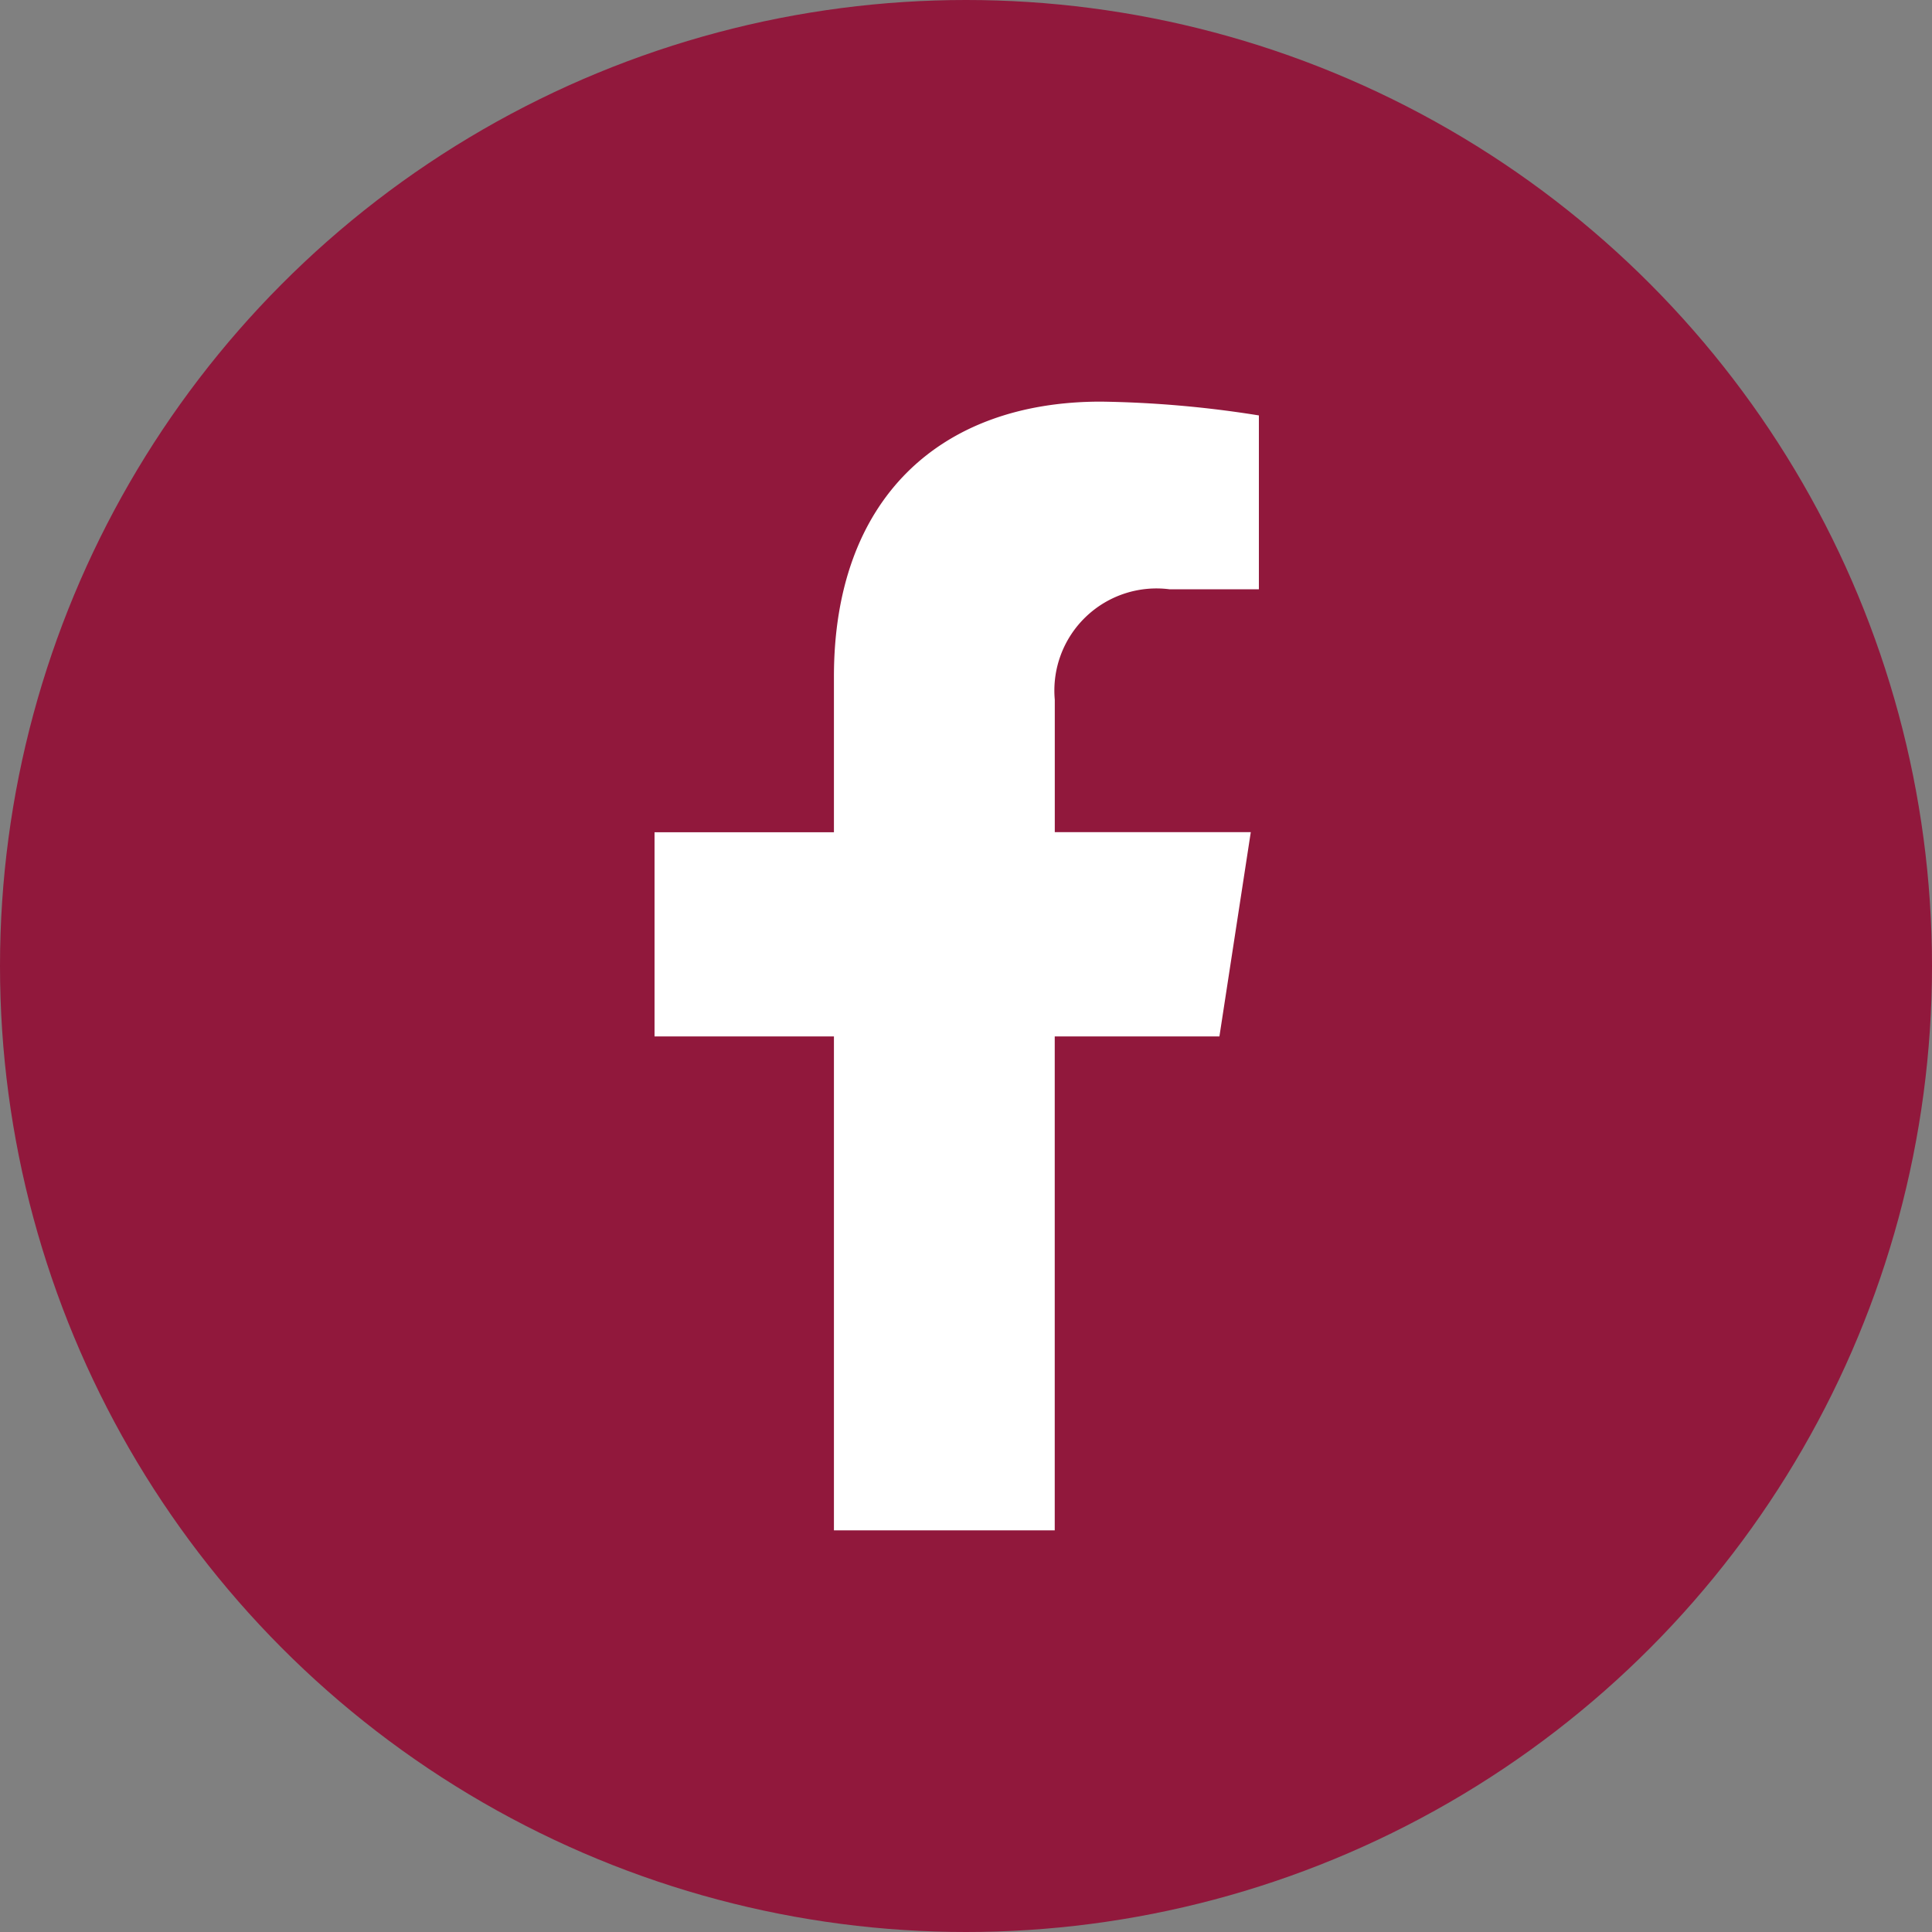
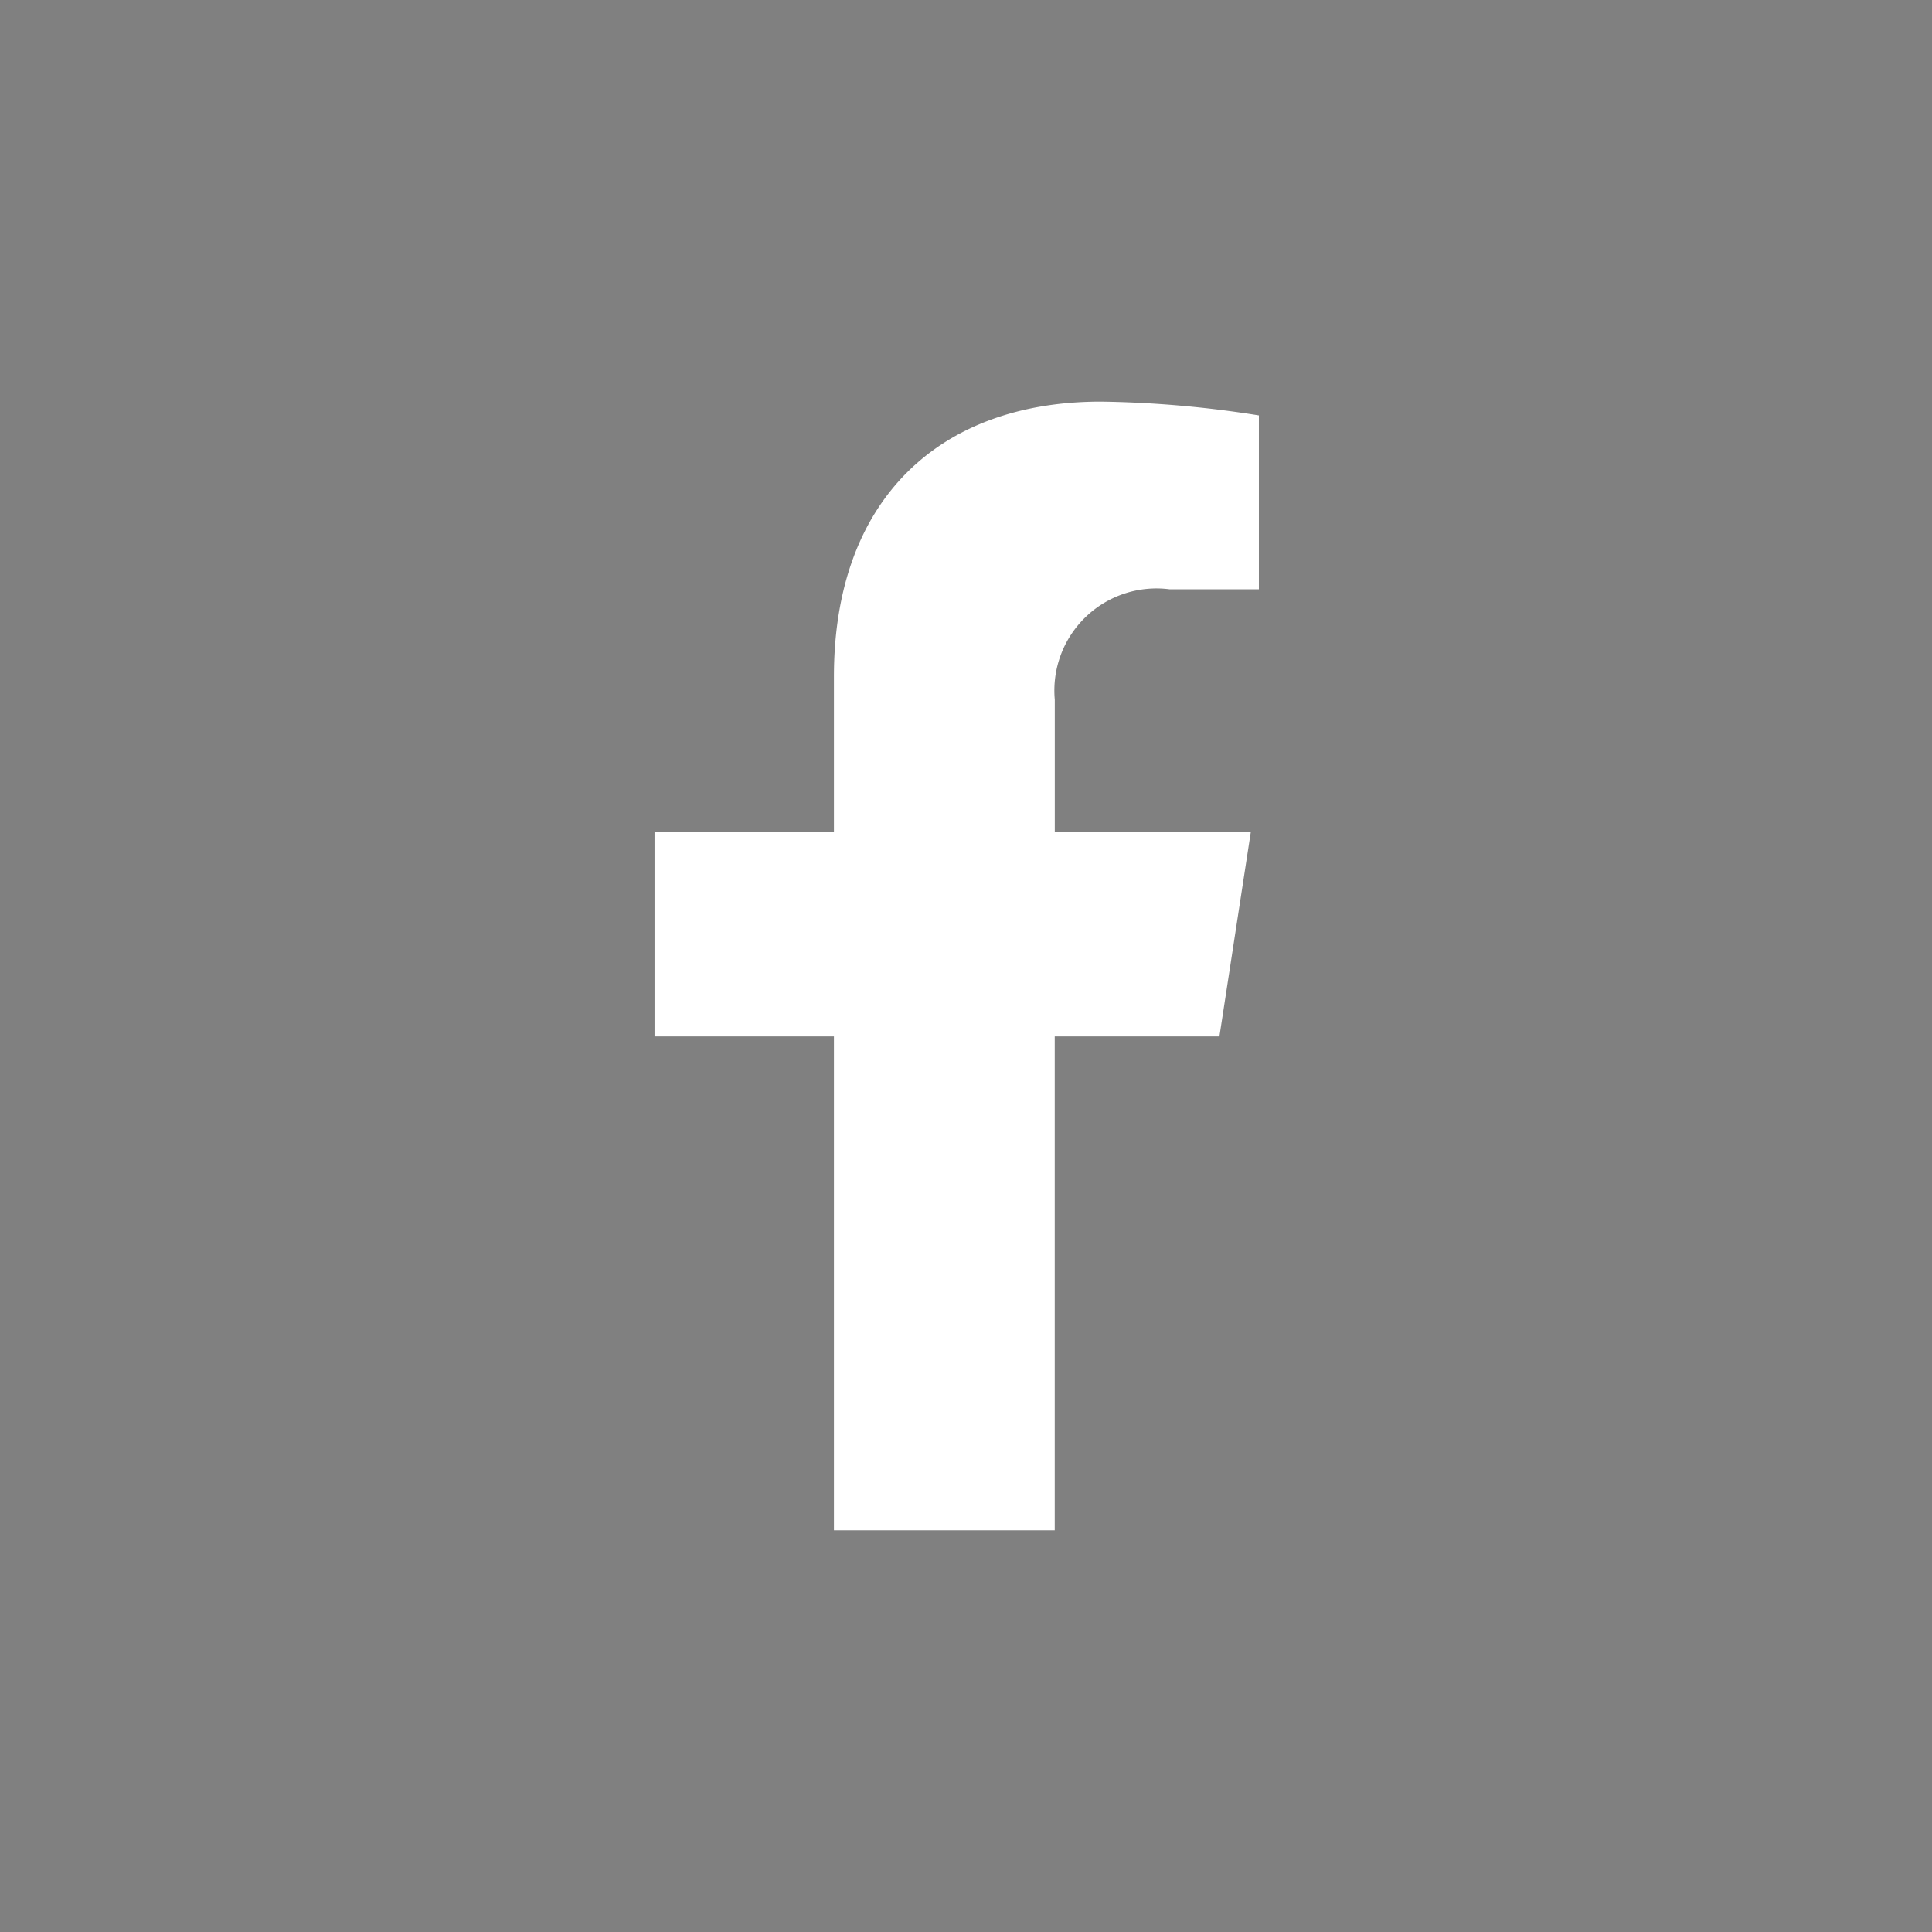
<svg xmlns="http://www.w3.org/2000/svg" width="42" height="42" viewBox="0 0 42 42">
  <rect x="0" y="0" width="42" height="42" fill="#808080" stroke="none" />
  <g id="Group_147" data-name="Group 147" transform="translate(-958 -5101)">
-     <circle id="Ellipse_17" data-name="Ellipse 17" cx="21" cy="21" r="21" transform="translate(958 5101)" fill="#91183c" />
    <path id="Icon_awesome-facebook-f" data-name="Icon awesome-facebook-f" d="M13.89,13.8l.682-4.441H10.311V6.48a2.22,2.22,0,0,1,2.5-2.4h1.937V.3A23.623,23.623,0,0,0,11.313,0C7.8,0,5.51,2.127,5.51,5.977V9.362h-3.9V13.8h3.9V24.538h4.8V13.8Z" transform="translate(970.619 5109.731)" fill="#fff" />
  </g>
</svg>